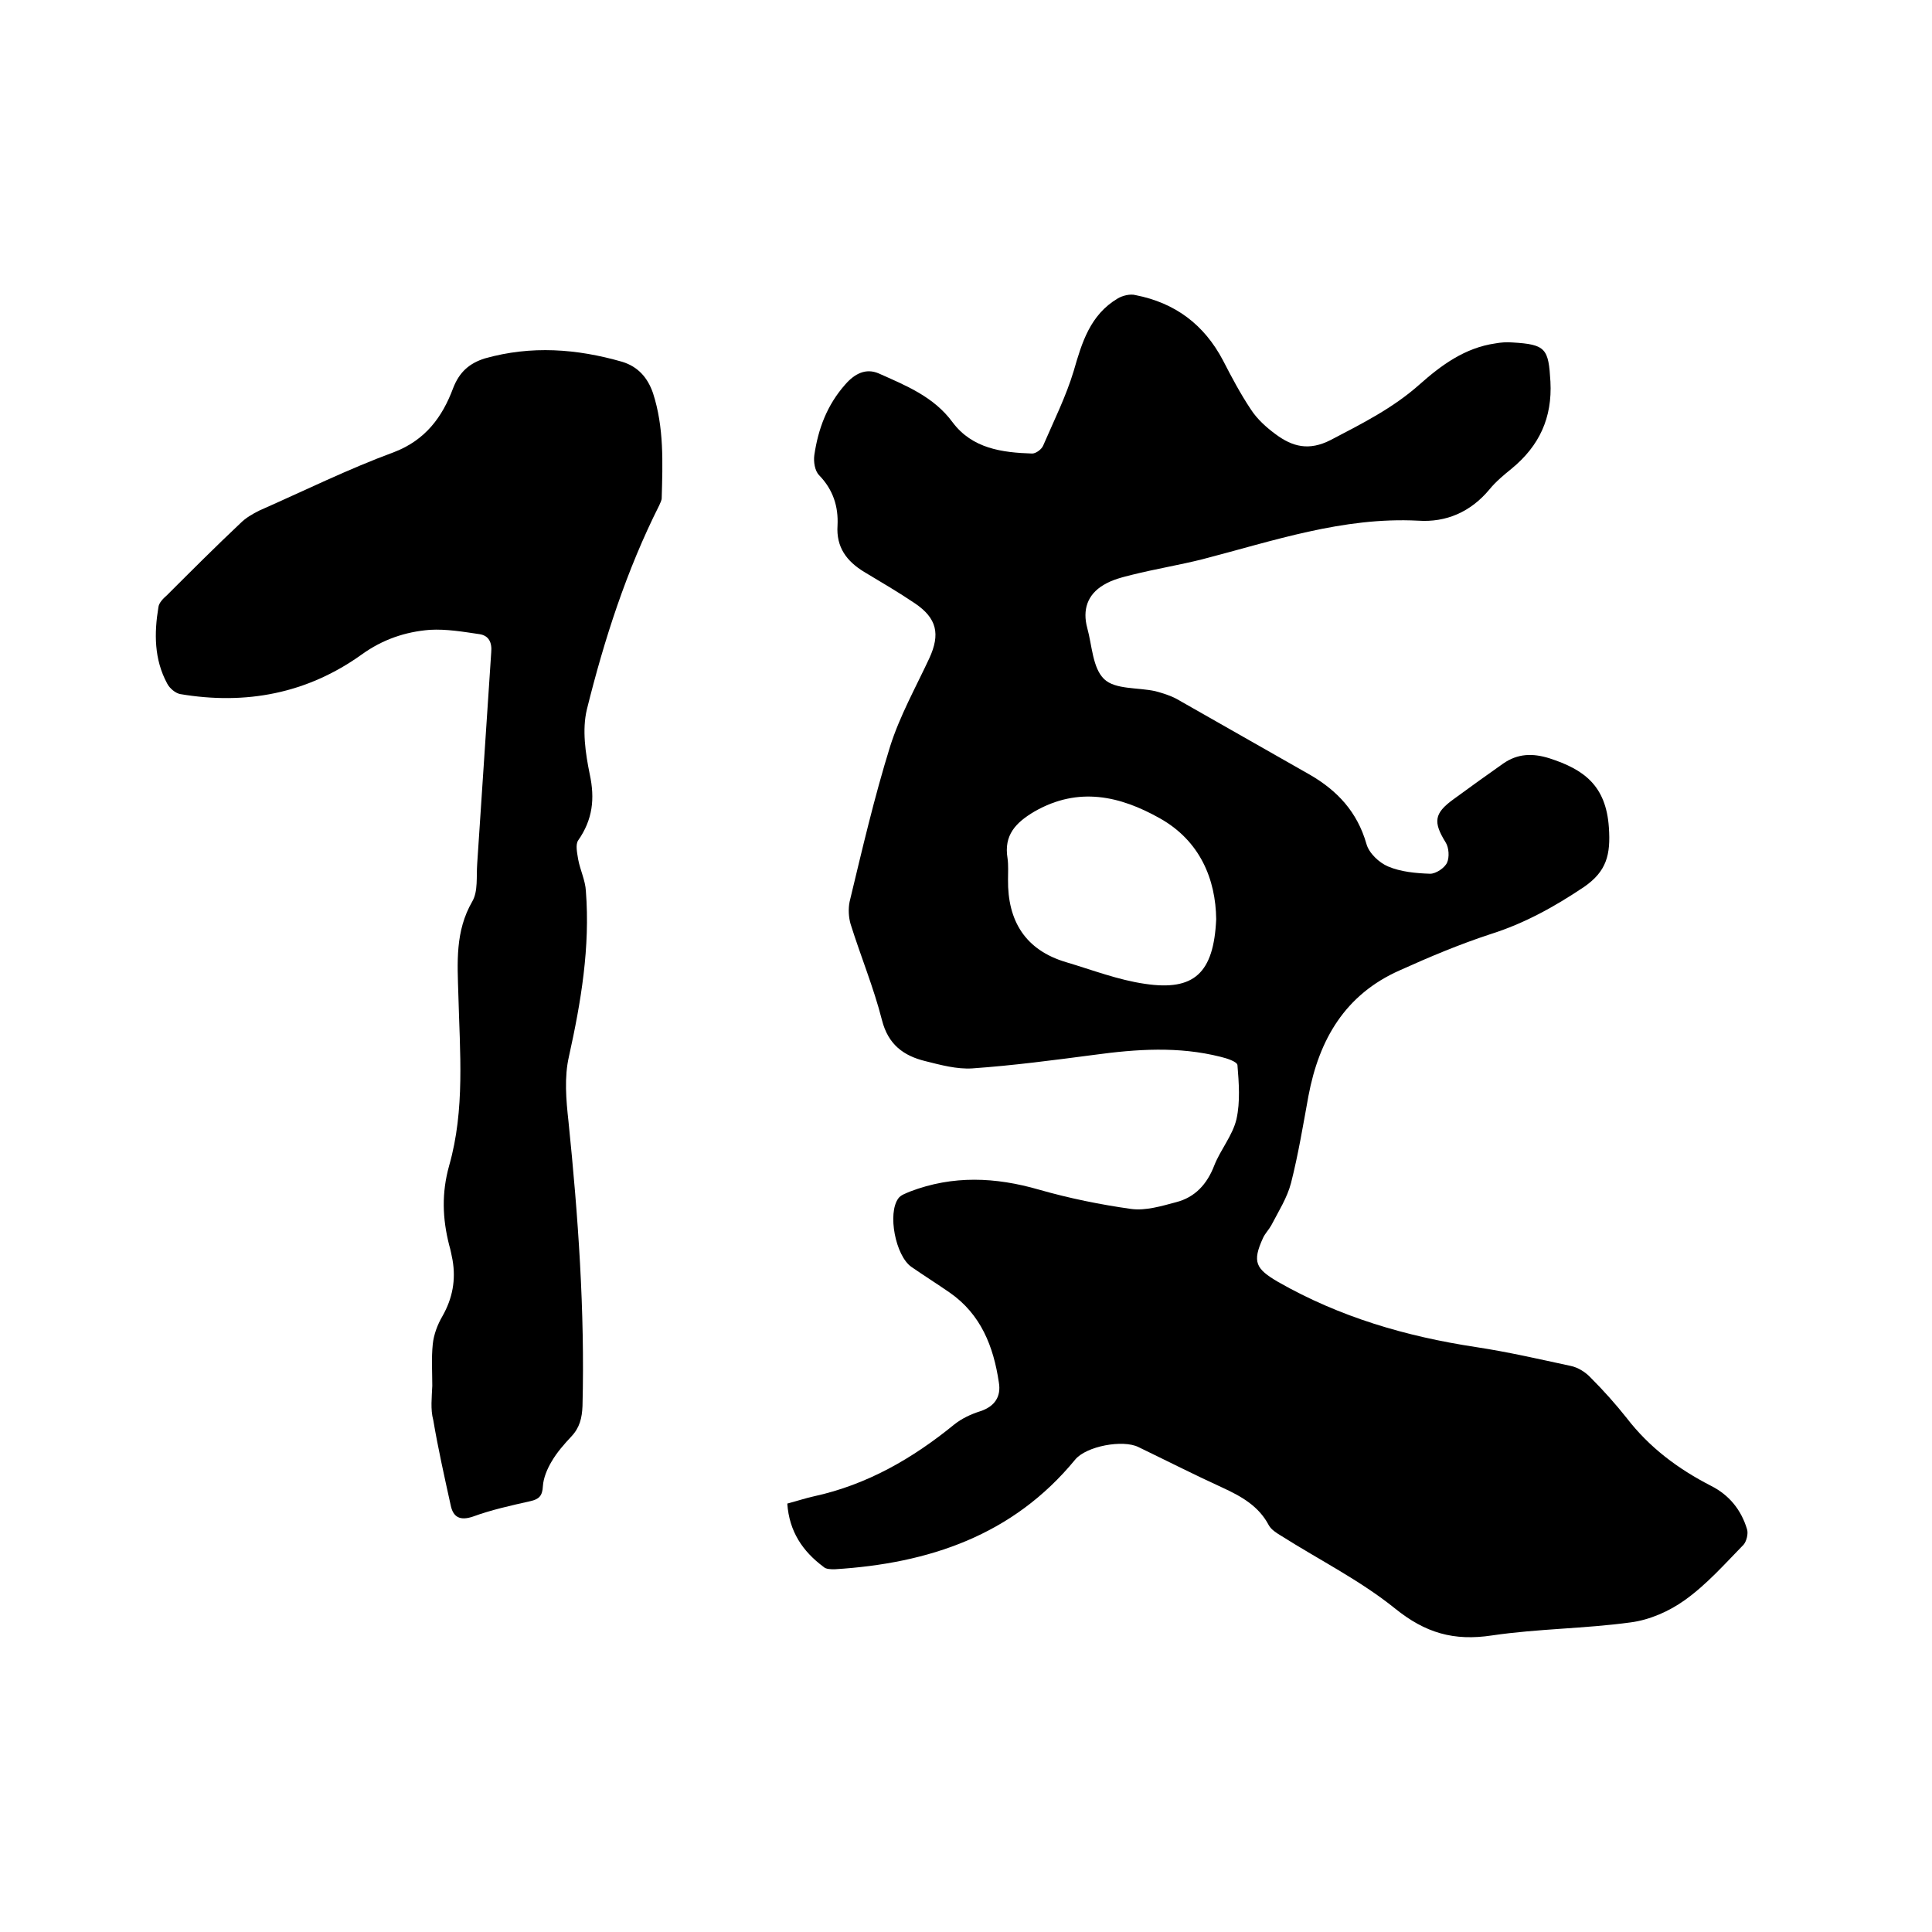
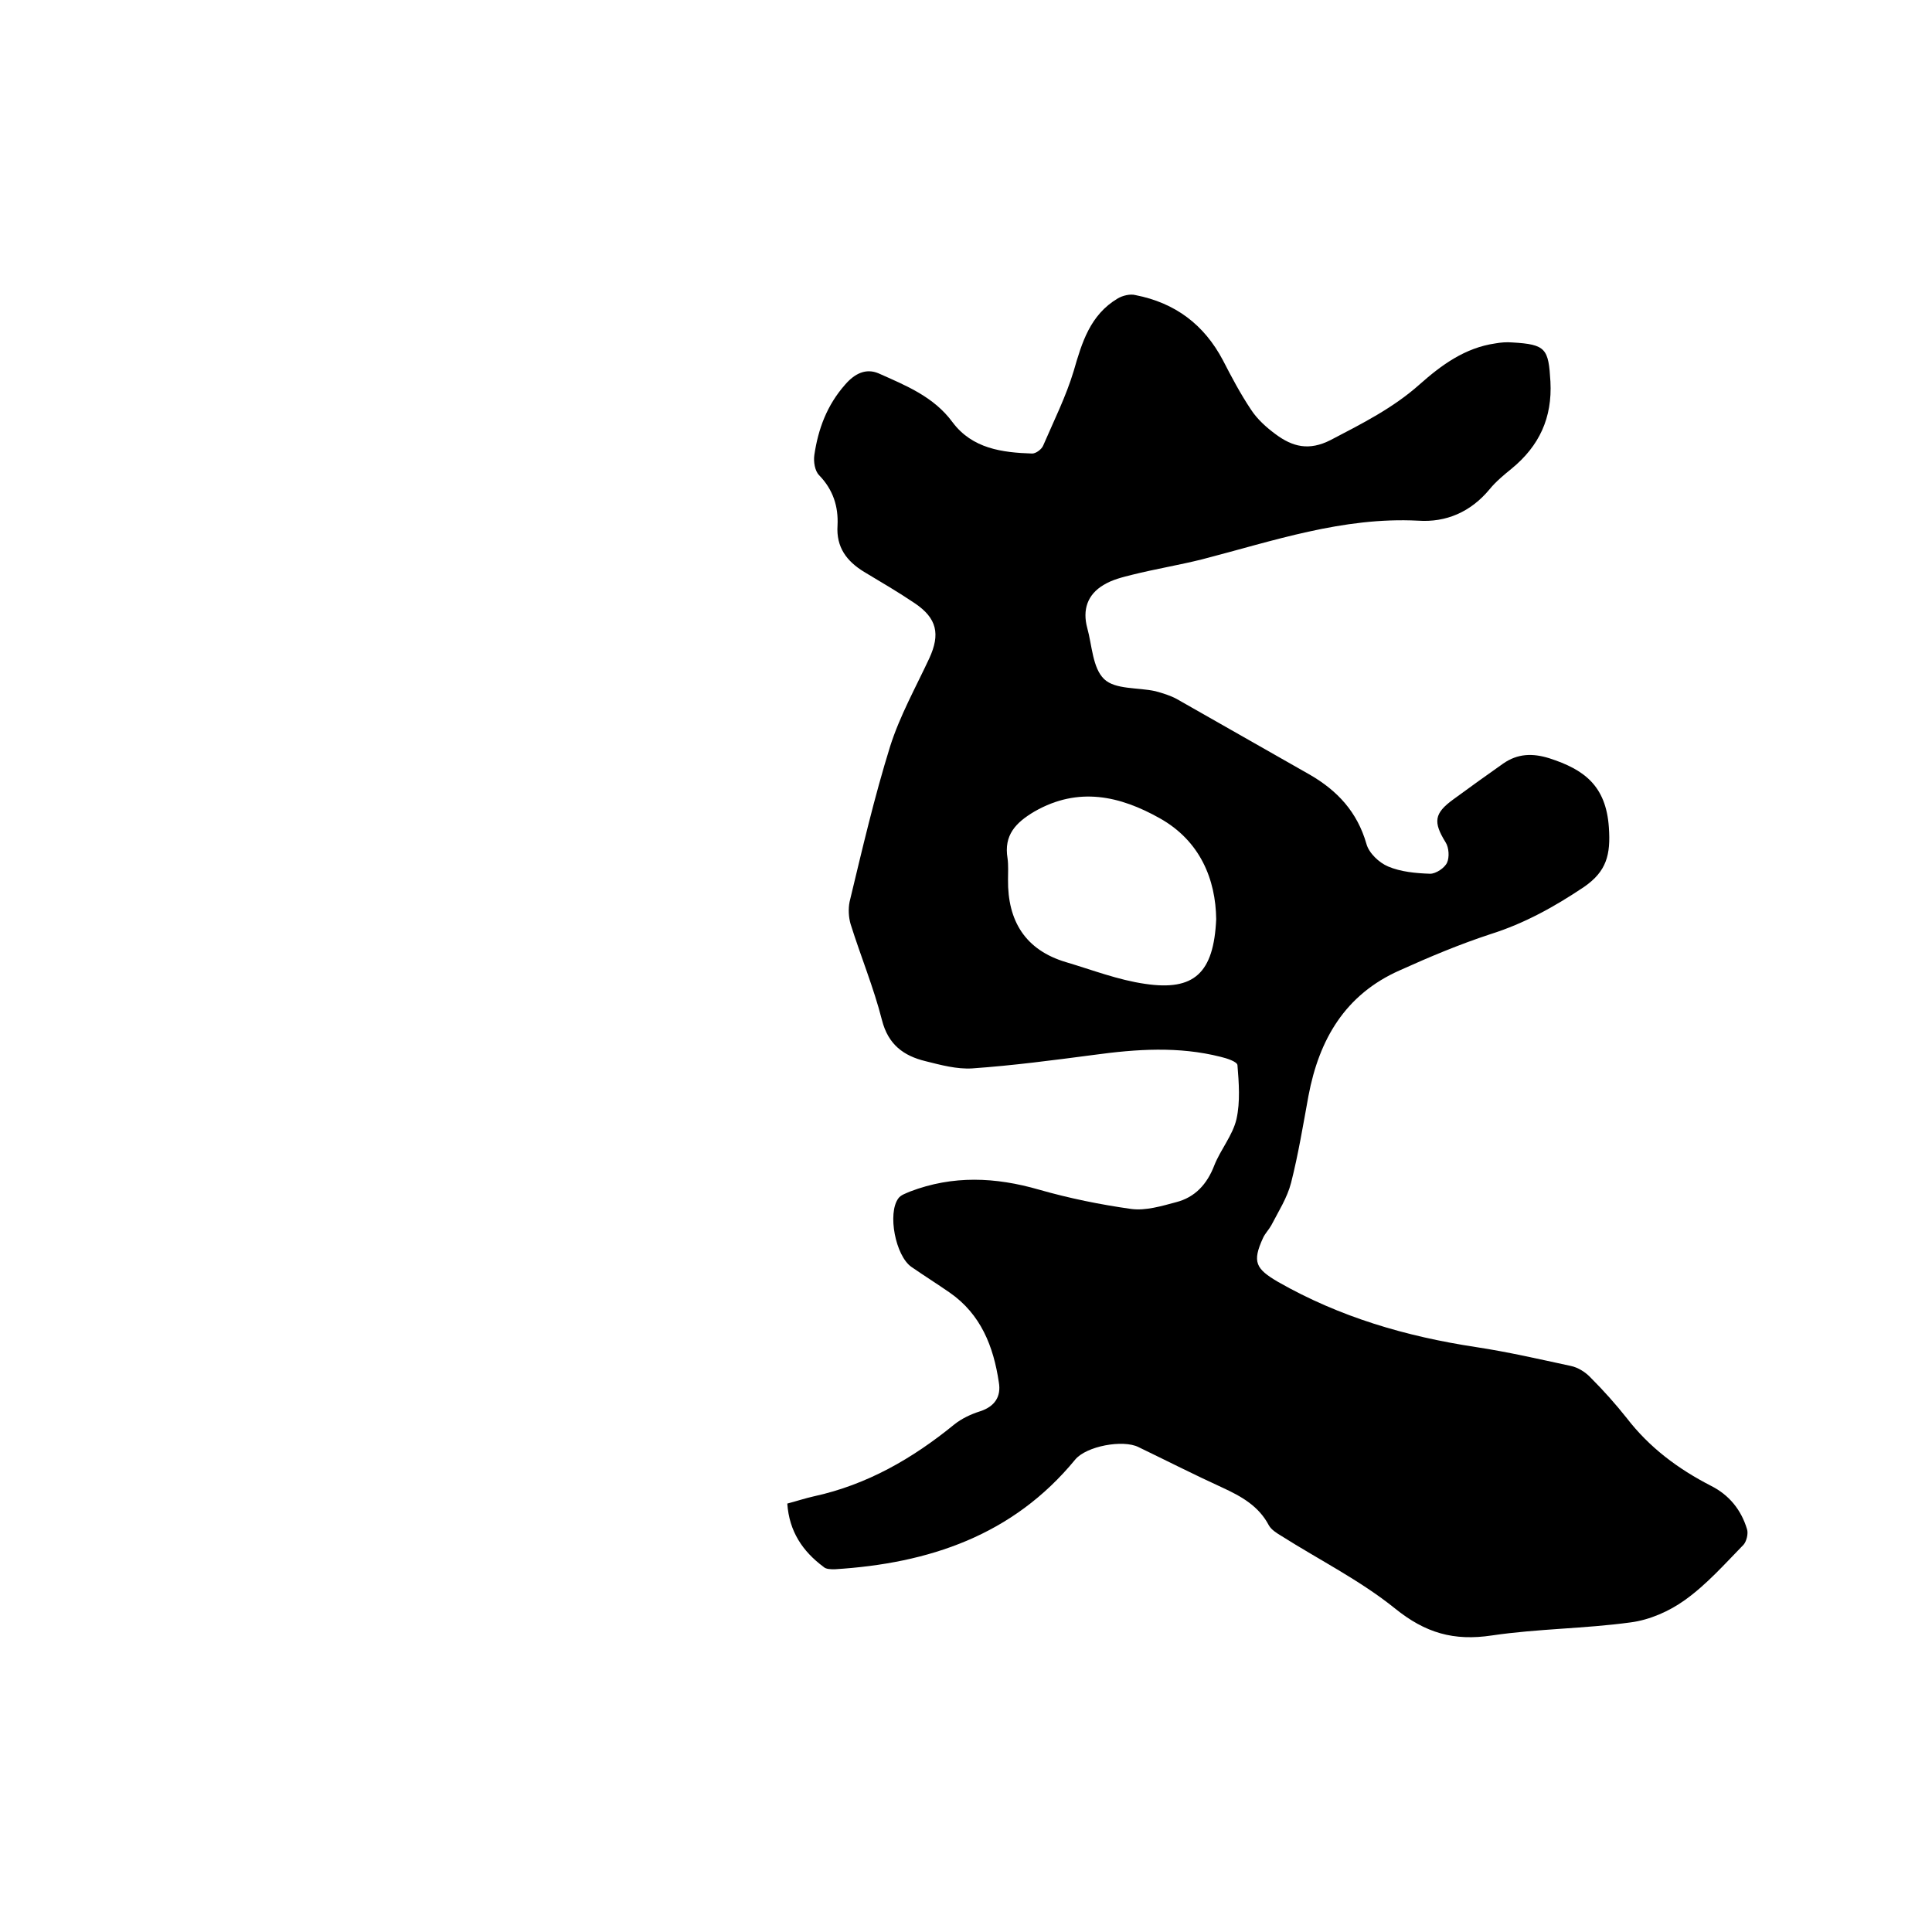
<svg xmlns="http://www.w3.org/2000/svg" enable-background="new 0 0 400 400" viewBox="0 0 400 400">
  <path d="m163 311.3c1.9-.5 3.7-1.1 5.5-1.5 11-2.4 20.4-7.8 29.1-14.9 1.5-1.2 3.4-2.1 5.3-2.7 3.1-1 4.4-3.1 3.9-6-1.1-7.4-3.7-14.1-10.2-18.6-2.6-1.8-5.3-3.5-7.9-5.3-3.3-2.3-5-11.1-2.7-14.2.5-.7 1.5-1 2.4-1.4 8.9-3.4 17.7-3 26.7-.4 6.3 1.8 12.7 3.1 19.1 4 3 .4 6.3-.6 9.3-1.4 3.9-1 6.4-3.7 7.9-7.6 1.3-3.3 3.8-6.2 4.6-9.6.8-3.6.5-7.5.2-11.2-.1-.7-2.2-1.4-3.5-1.7-8.7-2.2-17.4-1.6-26.2-.4-8.4 1.1-16.7 2.2-25.2 2.8-3.2.2-6.5-.7-9.7-1.5-4.5-1.1-7.7-3.4-9-8.5-1.7-6.7-4.4-13.2-6.5-19.9-.4-1.4-.5-3.1-.2-4.6 2.6-10.8 5.1-21.6 8.4-32.2 2-6.3 5.3-12.2 8.1-18.2 2.3-5 1.6-8.3-3-11.4-3.4-2.3-7-4.4-10.5-6.5-3.6-2.2-5.8-5.1-5.5-9.6.2-3.9-.9-7.4-3.8-10.4-.9-.9-1.2-2.8-1-4.2.8-5.4 2.6-10.3 6.4-14.6 2-2.3 4.3-3.4 6.9-2.3 5.6 2.5 11.4 4.8 15.3 10.1 4.1 5.5 10.3 6.3 16.5 6.5.8 0 2-.9 2.3-1.7 2.2-5.1 4.7-10.1 6.3-15.4 1.7-5.9 3.4-11.6 9.1-15 1-.6 2.6-1 3.7-.7 8.2 1.6 14.2 6.1 18.1 13.5 1.8 3.5 3.6 6.9 5.8 10.2 1.3 2 3.2 3.7 5.1 5.1 3.5 2.6 6.9 3.5 11.4 1.2 6.5-3.4 12.9-6.6 18.4-11.5 4.5-4 9.4-7.6 15.7-8.5 1.1-.2 2.3-.3 3.5-.2 7 .4 7.5 1.3 7.9 8.1.4 7.5-2.3 13.3-8 18-1.6 1.3-3.3 2.7-4.6 4.3-3.9 4.7-9 6.9-14.8 6.5-15.6-.8-30 4.2-44.7 8-4.8 1.2-9.7 2-14.5 3.2-2 .5-4.1 1-5.9 2.1-3.4 2-4.4 5.2-3.4 8.9 1 3.6 1.1 8.3 3.5 10.6 2.3 2.2 7 1.7 10.6 2.5 1.5.4 3.1.9 4.4 1.6 9.2 5.2 18.4 10.5 27.6 15.7 5.7 3.3 9.8 7.7 11.7 14.3.5 1.9 2.6 3.9 4.5 4.7 2.6 1.1 5.7 1.4 8.7 1.5 1.2 0 3-1.2 3.5-2.3s.4-3.1-.3-4.2c-2.6-4.2-2.4-6 1.6-8.9 3.4-2.5 6.9-5 10.3-7.4 3-2.1 6.1-2.2 9.6-1.1 7.1 2.3 11.7 5.6 12.3 14.3.4 5.7-.5 9.1-5.1 12.3-6.1 4.1-12.4 7.6-19.4 9.8-6.4 2.1-12.6 4.7-18.8 7.5-11.3 5-16.7 14.3-18.9 26-1.1 6-2.1 12.1-3.6 18-.8 3.1-2.6 5.9-4.1 8.8-.5.9-1.3 1.7-1.7 2.6-2.3 5-1.5 6.4 3.1 9.1 12.8 7.3 26.5 11.3 41 13.5 6.6 1 13.1 2.5 19.6 3.9 1.5.3 3.1 1.3 4.2 2.5 2.6 2.6 5.1 5.4 7.4 8.3 4.7 6.1 10.6 10.5 17.4 14 3.8 1.9 6.3 5 7.5 9 .3.9-.1 2.5-.7 3.2-3.9 4-7.7 8.3-12.2 11.5-3.2 2.3-7.3 4.1-11.2 4.6-9.5 1.3-19.2 1.3-28.7 2.7-7.9 1.2-13.8-.5-20.1-5.6-7.2-5.8-15.6-10-23.5-15-1-.6-2.1-1.3-2.6-2.2-2.1-4-5.7-6-9.6-7.8-5.9-2.7-11.6-5.6-17.4-8.4-3.2-1.6-10.8-.2-13.1 2.6-12.9 15.7-30.3 21.5-49.8 22.7-.8 0-1.8 0-2.3-.5-4.3-3.2-7.1-7.3-7.5-13.1zm88.8-121c-.1-8.2-3.3-16.2-11.7-20.9-8.2-4.6-16.8-6.6-25.9-1.4-3.9 2.3-6.4 4.9-5.6 9.7.2 1.4.1 3 .1 4.4-.1 8.6 3.6 14.6 12 17.1 5.4 1.6 10.8 3.7 16.4 4.5 10.1 1.5 14.2-2.2 14.7-13.4z" />
-   <path d="m89.5 286.9c0-2.9-.2-5.7.1-8.6.2-2 1-4.1 2-5.8 2.1-3.7 2.8-7.5 2.1-11.6-.2-1-.4-2.1-.7-3.1-1.4-5.5-1.6-10.8 0-16.5 3.3-11.6 2.2-23.5 1.9-35.3-.2-6.7-.7-13.2 2.9-19.4 1.2-2.1.8-5.1 1-7.8 1-14.6 1.9-29.1 2.9-43.7.2-2.1-.5-3.5-2.4-3.8-3.4-.5-6.9-1.1-10.3-.9-5.1.4-9.8 2-14.1 5.1-11.3 8.1-24 10.5-37.6 8.2-1-.2-2.2-1.2-2.7-2.2-2.7-5-2.7-10.4-1.8-15.8.1-.9 1-1.8 1.8-2.5 5-5 10-10 15.2-14.9 1.1-1.1 2.5-1.9 3.9-2.6 9.3-4.1 18.4-8.6 27.9-12.1 6.5-2.5 10-7.3 12.2-13.2 1.3-3.4 3.4-5.2 6.6-6.2 9.6-2.7 19-2 28.4.7 3.3 1 5.3 3.3 6.4 6.5 2.3 7.1 2 14.4 1.8 21.7 0 .5-.3 1-.5 1.5-6.8 13.5-11.4 27.8-15 42.3-1 4.2-.3 9 .6 13.4 1.1 5.1.6 9.4-2.4 13.7-.6.9-.2 2.6 0 3.9.4 2.2 1.5 4.4 1.6 6.6.9 11.6-1 22.9-3.5 34.2-1 4.3-.6 9-.1 13.5 2 19.6 3.4 39.2 2.9 58.9-.1 2.5-.6 4.5-2.3 6.3-1.5 1.6-3 3.3-4.1 5.2-.9 1.5-1.7 3.4-1.8 5.1-.1 2-.8 2.7-2.6 3.1-4 .9-8.1 1.8-11.9 3.2-2.7.9-4.1.1-4.6-2.4-1.3-5.9-2.6-11.7-3.6-17.6-.6-2.2-.3-4.7-.2-7.1z" />
</svg>